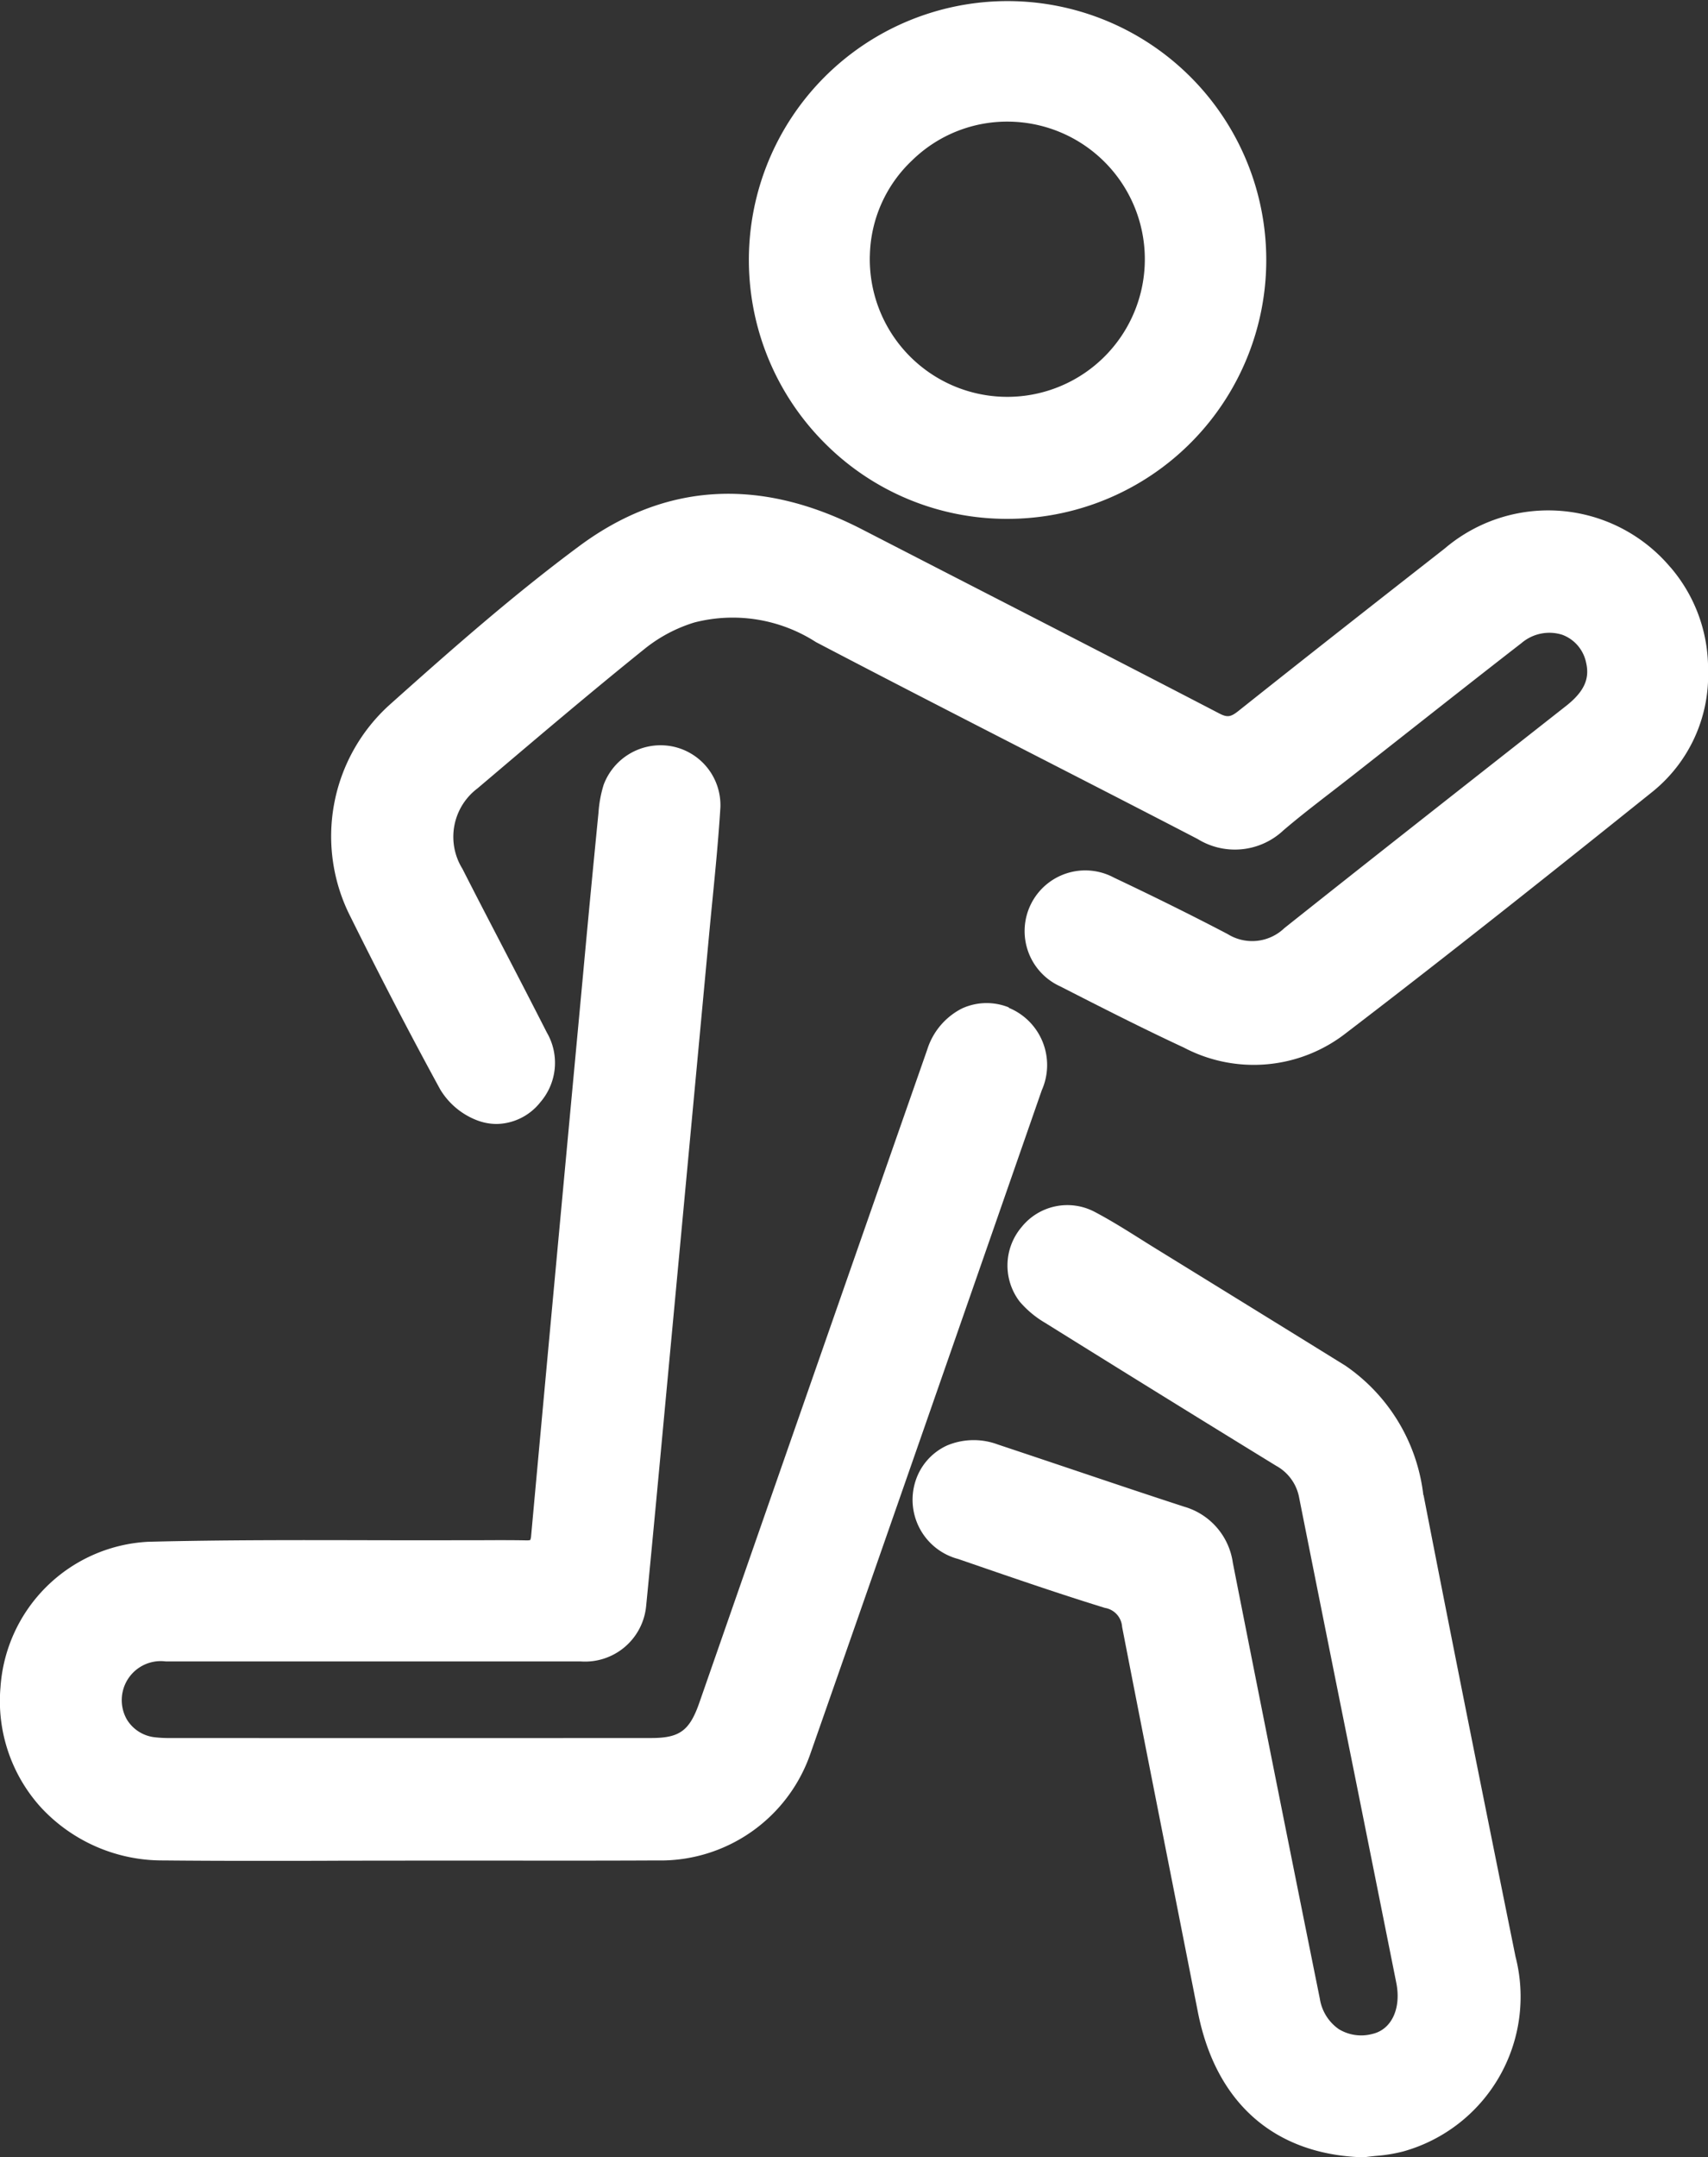
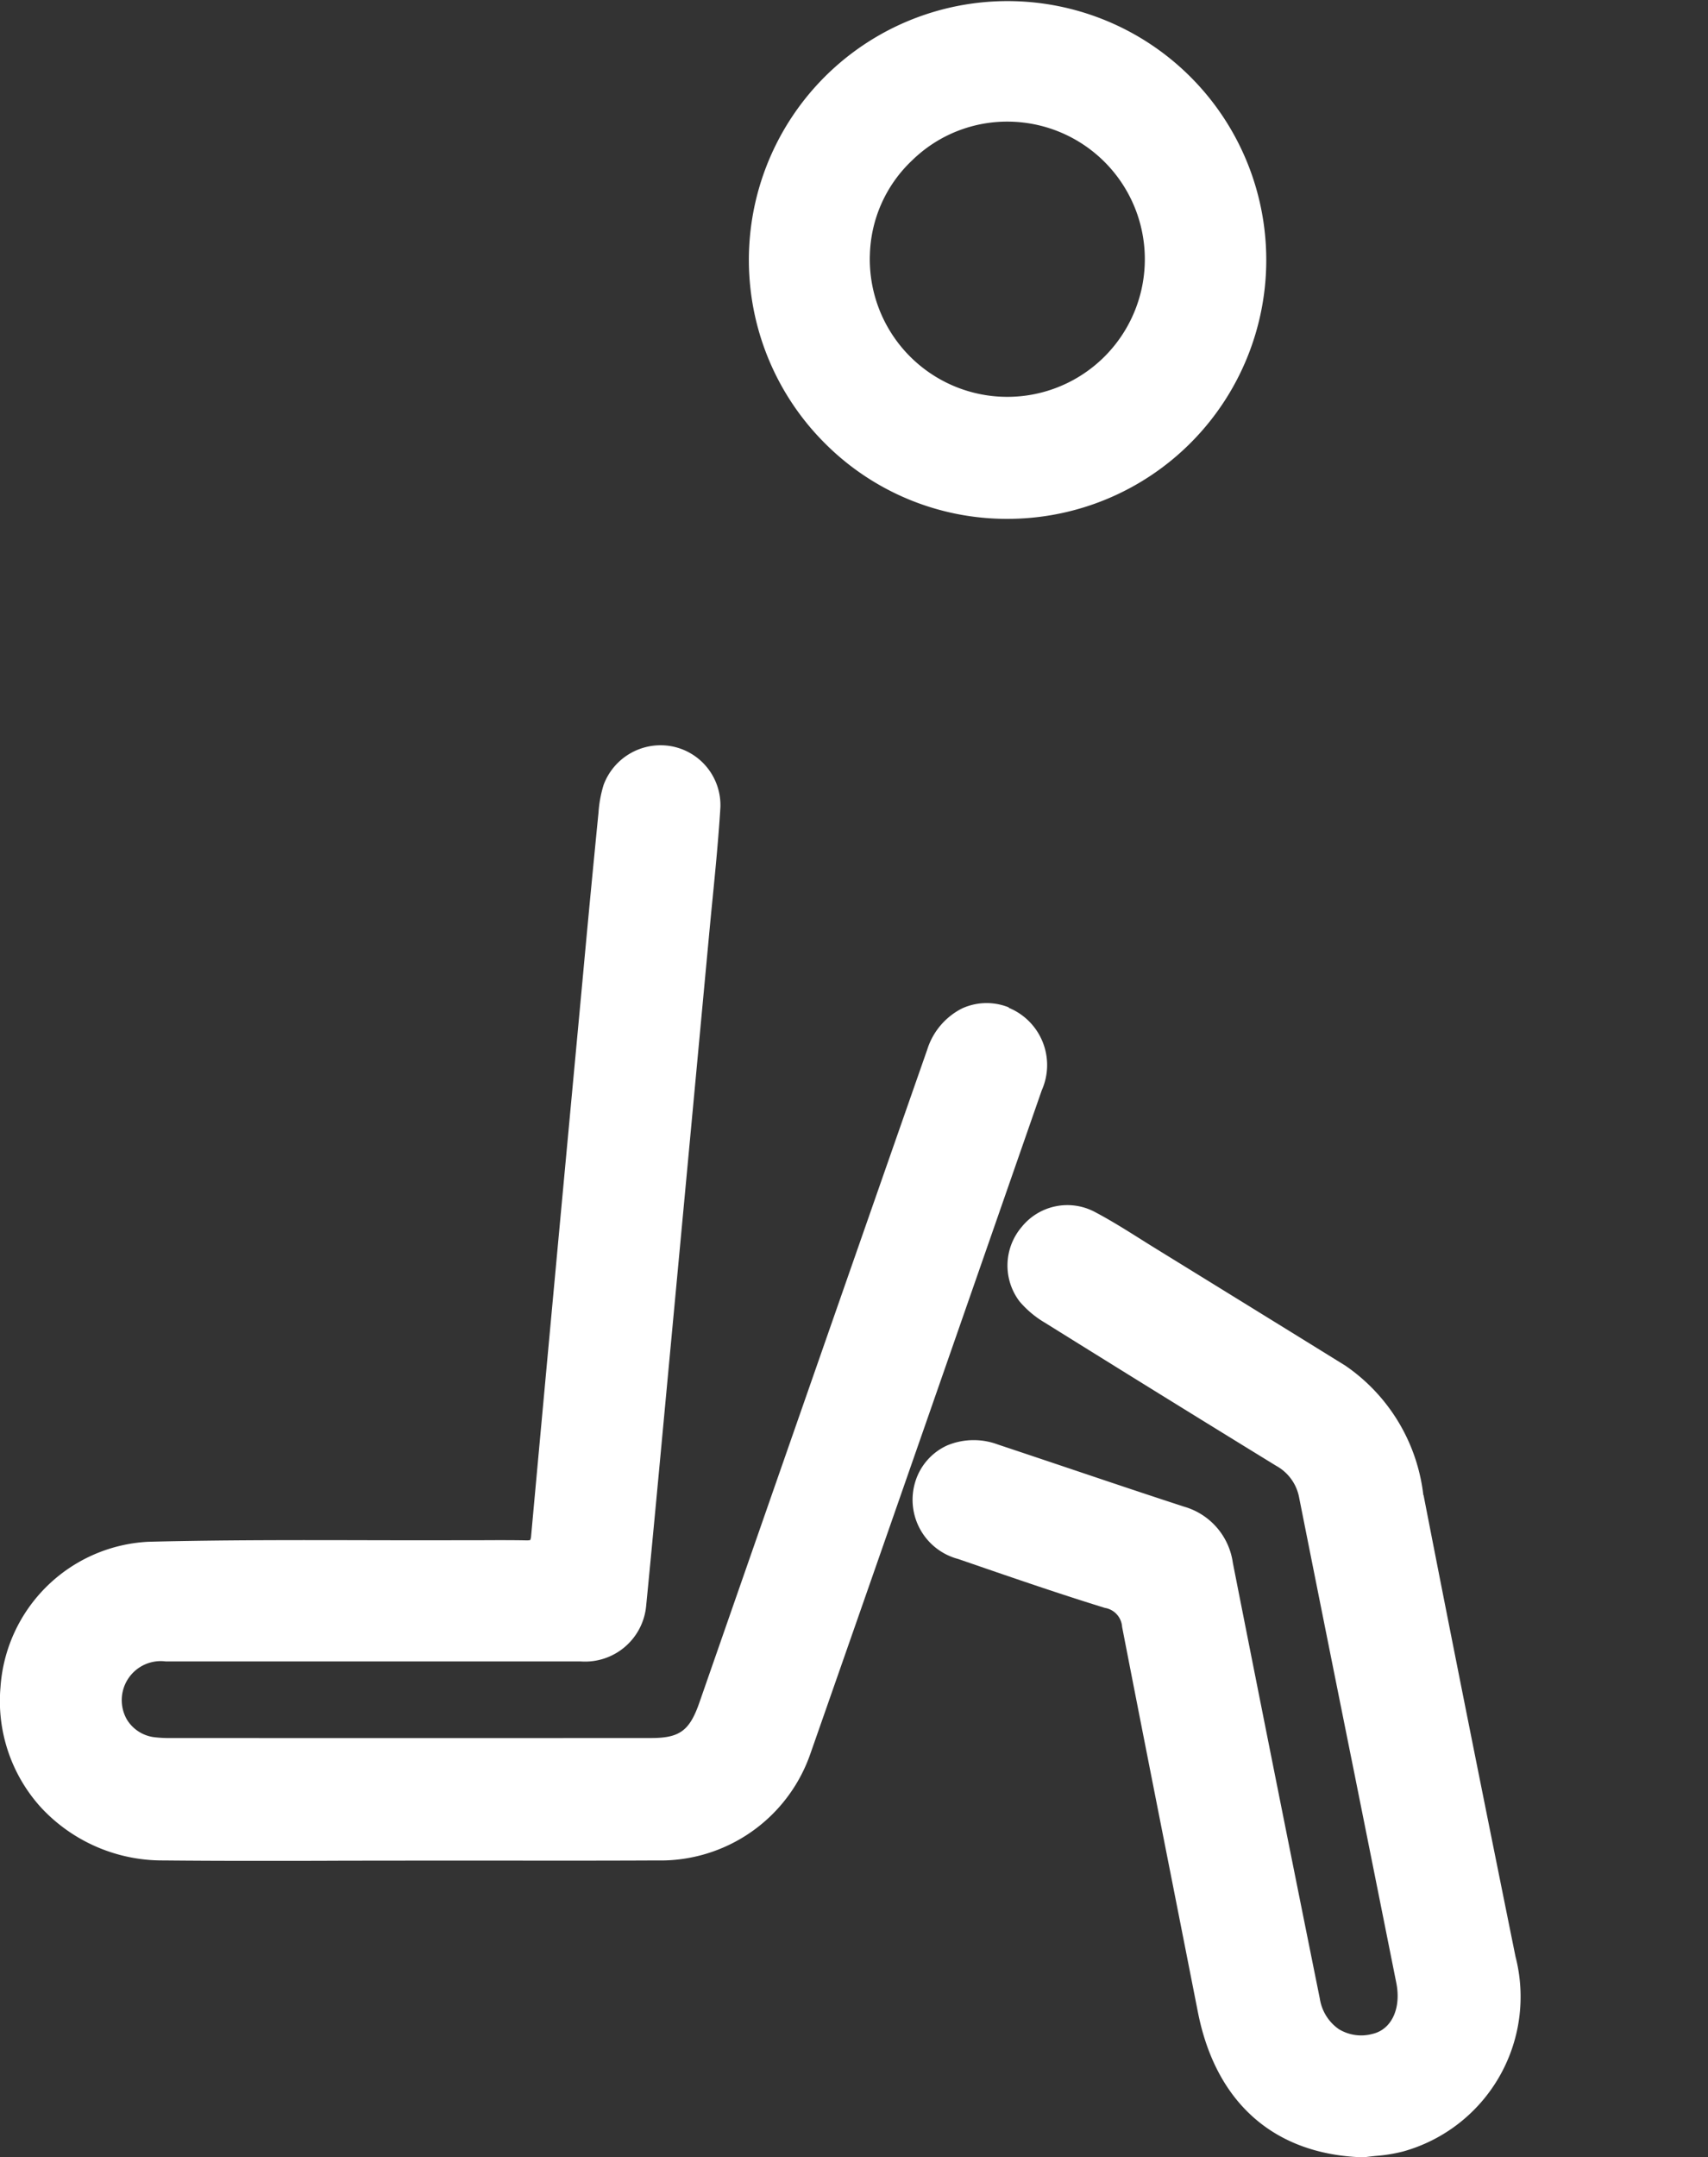
<svg xmlns="http://www.w3.org/2000/svg" width="71.305" height="90" viewBox="0 0 71.305 90">
  <rect x="0" y="0" width="71.305" height="90" fill="#333333" stroke="none" />
  <defs>
    <clipPath id="clip-path">
      <rect id="Rectangle_111" data-name="Rectangle 111" width="71.305" height="90" fill="#fff" />
    </clipPath>
  </defs>
  <g id="exercise_icon" data-name="exercise icon" style="mix-blend-mode: normal;isolation: isolate">
    <g id="Group_252" data-name="Group 252" clip-path="url(#clip-path)">
      <path id="Path_209" data-name="Path 209" d="M42.113,210.913a2.468,2.468,0,0,0-1.952.046,2.893,2.893,0,0,0-1.451,1.718c-3.029,8.655-6.229,17.82-9.512,27.241-.409,1.173-.822,1.477-2.012,1.477q-10.02.006-20.041,0a5.232,5.232,0,0,1-.71-.035,1.567,1.567,0,0,1-1.134-.732A1.629,1.629,0,0,1,6.925,238.2q8.661,0,17.323,0a2.562,2.562,0,0,0,2.727-2.3c.266-2.718.524-5.483.773-8.156l.177-1.894q.84-8.967,1.676-17.935.067-.721.139-1.441c.126-1.279.256-2.6.336-3.91a2.5,2.5,0,0,0-2.131-2.559,2.539,2.539,0,0,0-2.742,1.619,5.055,5.055,0,0,0-.217,1.172c-.195,1.977-.4,4.09-.635,6.65l-.156,1.675c-.667,7.154-1.356,14.552-2.02,21.83a.6.6,0,0,1-.037.184.594.594,0,0,1-.168.014c-.626-.012-1.26-.009-1.874-.006l-.545,0q-1.981.005-3.963,0c-3.083-.007-6.271-.015-9.408.065a6.517,6.517,0,0,0-6.159,6.072,6.6,6.6,0,0,0,1.7,5.022,6.911,6.911,0,0,0,5.1,2.2c1.322.013,2.656.017,3.981.017,1.063,0,2.122,0,3.164-.005s2.076,0,3.114-.005l3.151,0c2.354,0,4.789.006,7.183-.007a6.624,6.624,0,0,0,6.418-4.45c3.232-9.223,6.5-18.607,9.661-27.682a2.582,2.582,0,0,0-1.376-3.438" transform="translate(-0.001 -168.887)" fill="#fff" />
-       <path id="Path_210" data-name="Path 210" d="M144.924,135.623a6.668,6.668,0,0,0-9.42-.776c-2.744,2.146-5.669,4.437-8.608,6.774-.326.259-.467.278-.8.106-3.216-1.671-6.494-3.354-9.664-4.981q-2.621-1.346-5.24-2.694c-4.264-2.2-8.243-1.962-11.827.7-2.756,2.044-5.306,4.29-7.892,6.6a7.387,7.387,0,0,0-1.636,8.88c1.2,2.419,2.452,4.834,3.732,7.177a3.083,3.083,0,0,0,1.485,1.269,2.333,2.333,0,0,0,.876.175,2.378,2.378,0,0,0,1.822-.909,2.515,2.515,0,0,0,.269-2.909c-.6-1.178-1.217-2.369-1.815-3.521-.563-1.083-1.145-2.2-1.708-3.308a2.528,2.528,0,0,1,.627-3.352l.531-.45c2.115-1.793,4.3-3.647,6.5-5.414a6.227,6.227,0,0,1,2.022-1.058,6.421,6.421,0,0,1,5.078.817c3.011,1.576,6.085,3.152,9.058,4.676,2.256,1.156,4.589,2.352,6.877,3.539a2.96,2.96,0,0,0,3.587-.366c.644-.549,1.33-1.079,1.995-1.591q.427-.33.853-.662l1.938-1.523c1.686-1.325,3.429-2.7,5.15-4.033a1.788,1.788,0,0,1,1.7-.345,1.573,1.573,0,0,1,.995,1.164c.16.676-.088,1.214-.83,1.8l-1.409,1.107c-3.4,2.672-6.92,5.435-10.364,8.172a1.939,1.939,0,0,1-2.362.243c-1.462-.765-3.013-1.534-4.743-2.353a2.532,2.532,0,1,0-2.249,4.534c1.674.854,3.4,1.736,5.161,2.553a6.262,6.262,0,0,0,6.8-.624c4.355-3.327,8.708-6.794,12.763-10.044a6.241,6.241,0,0,0,2.325-5.072v0a6.49,6.49,0,0,0-1.573-4.3" transform="translate(-75.193 -111.962)" fill="#fff" />
      <path id="Path_211" data-name="Path 211" d="M266.374,335.59a7.6,7.6,0,0,0-3.254-5.4c-2.877-1.781-5.749-3.55-7.929-4.893q-.315-.194-.628-.392c-.62-.39-1.262-.792-1.928-1.141a2.45,2.45,0,0,0-3.033.644,2.478,2.478,0,0,0-.087,3.1,4.15,4.15,0,0,0,1.066.893c3.388,2.11,6.543,4.061,9.645,5.964a1.91,1.91,0,0,1,.964,1.333q1.143,5.74,2.3,11.478.879,4.381,1.755,8.762c.214,1.073-.2,1.95-1,2.131a1.8,1.8,0,0,1-1.4-.2,1.9,1.9,0,0,1-.791-1.266c-1.216-6.02-2.438-12.137-3.632-18.184a2.845,2.845,0,0,0-2.026-2.344c-1.585-.515-3.192-1.056-4.746-1.579q-1.525-.513-3.052-1.022a2.877,2.877,0,0,0-2.1.042,2.451,2.451,0,0,0-1.329,1.5,2.555,2.555,0,0,0,1.787,3.239l.557.192c1.817.626,3.7,1.273,5.566,1.848a.859.859,0,0,1,.719.791c.669,3.443,1.361,6.942,2.03,10.325q.567,2.87,1.133,5.741c.747,3.8,3.2,5.953,6.9,6.064h.039l.039-.006c.156-.022.313-.038.47-.054a6.5,6.5,0,0,0,1.119-.183,6.7,6.7,0,0,0,4.693-8.134c-1.236-6.107-2.556-12.666-3.838-19.25" transform="translate(-206.953 -273.216)" fill="#fff" />
      <path id="Path_212" data-name="Path 212" d="M211.965,21.646h.016a10.8,10.8,0,1,0-7.657-3.172,10.719,10.719,0,0,0,7.642,3.172m-5.745-10.983a5.608,5.608,0,0,1,1.761-3.969,5.671,5.671,0,0,1,4.084-1.619,5.741,5.741,0,1,1-5.846,5.588" transform="translate(-169.906 0)" fill="#fff" />
    </g>
  </g>
</svg>